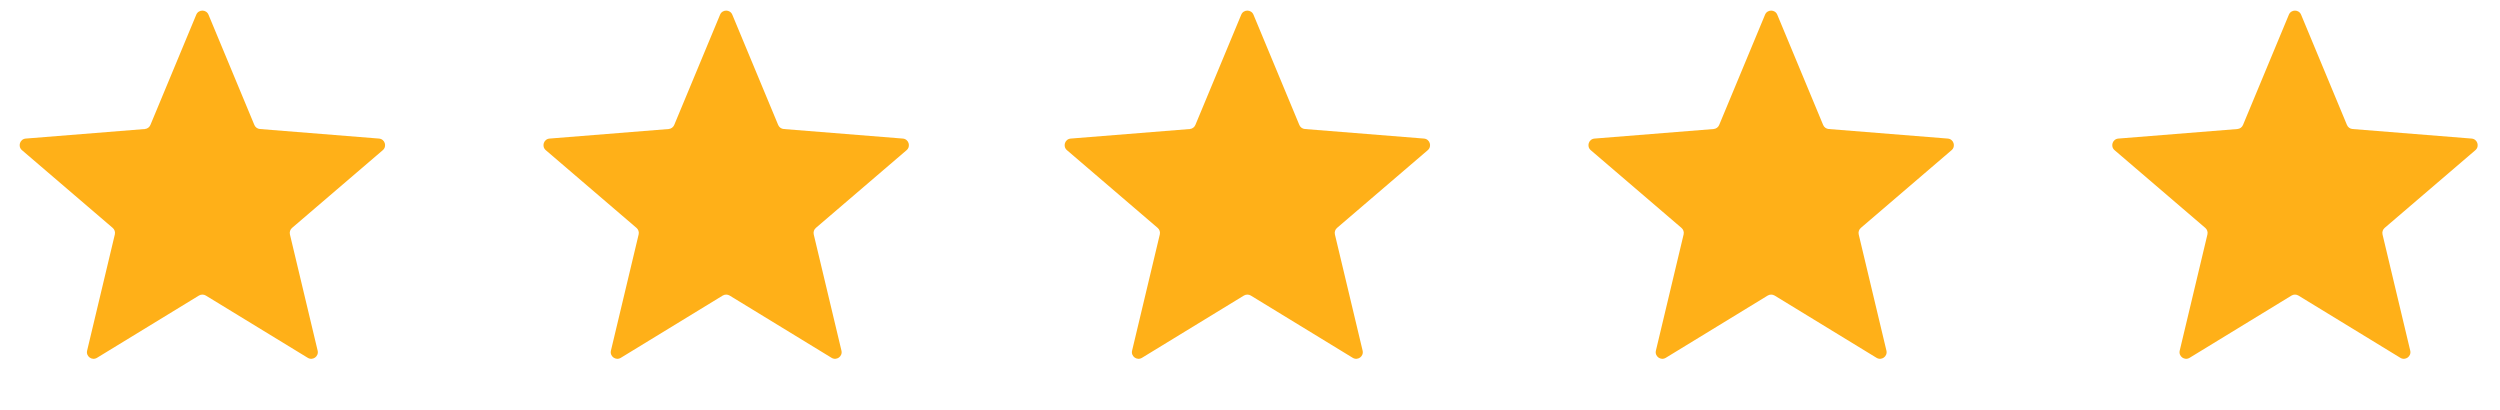
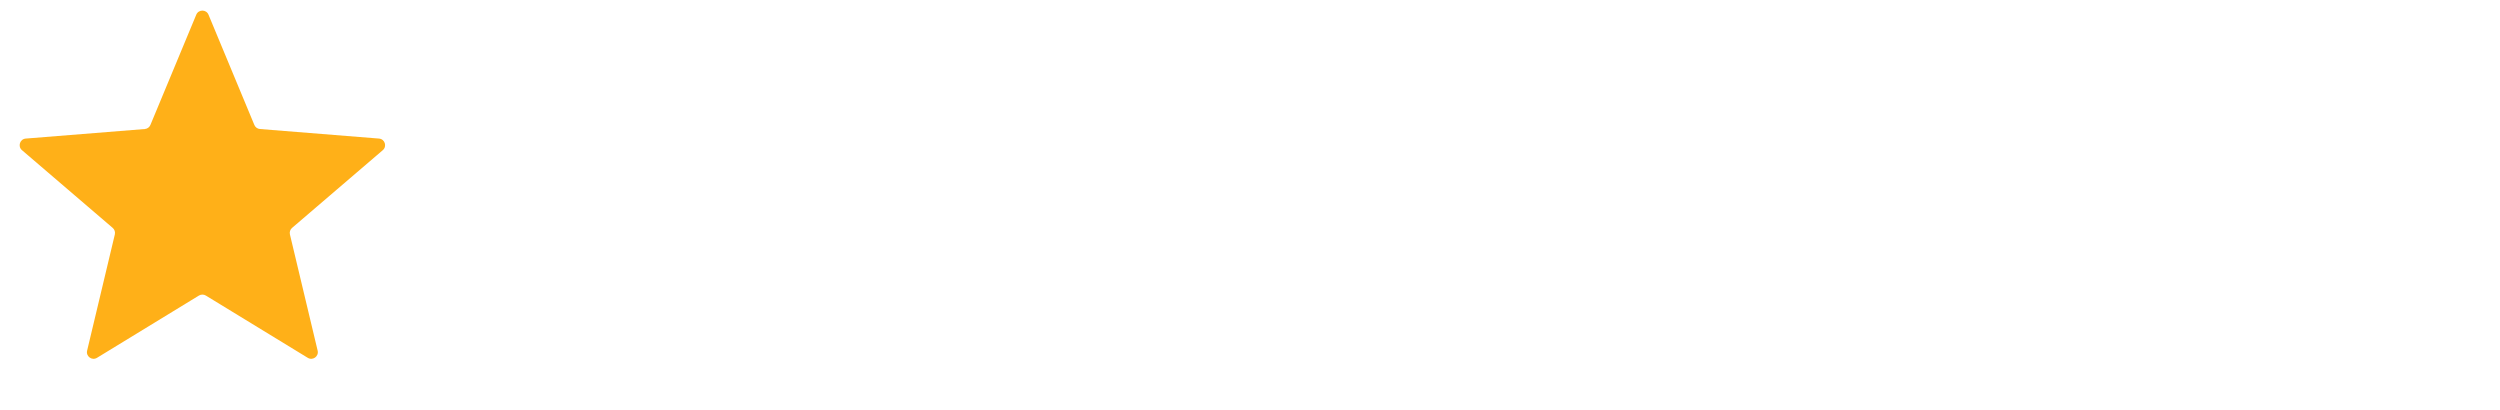
<svg xmlns="http://www.w3.org/2000/svg" width="189" height="31" viewBox="0 0 189 31" fill="none">
-   <path d="M133.438 1.11C133.609 0.699 134.191 0.699 134.362 1.11L137.83 9.448C137.902 9.621 138.065 9.739 138.251 9.754L147.253 10.476C147.696 10.511 147.876 11.065 147.538 11.354L140.68 17.229C140.538 17.351 140.475 17.542 140.519 17.725L142.614 26.509C142.717 26.941 142.247 27.283 141.867 27.051L134.161 22.344C134.001 22.247 133.799 22.247 133.639 22.344L125.933 27.051C125.553 27.283 125.083 26.941 125.186 26.509L127.281 17.725C127.325 17.542 127.263 17.351 127.12 17.229L120.262 11.354C119.924 11.065 120.104 10.511 120.547 10.476L129.549 9.754C129.736 9.739 129.898 9.621 129.97 9.448L133.438 1.11Z" fill="#FFB018" />
-   <path d="M173.039 1.11C173.209 0.699 173.791 0.699 173.962 1.11L177.43 9.448C177.502 9.621 177.665 9.739 177.852 9.754L186.853 10.476C187.296 10.511 187.476 11.065 187.138 11.354L180.28 17.229C180.138 17.351 180.076 17.542 180.119 17.725L182.214 26.509C182.318 26.941 181.847 27.283 181.467 27.051L173.761 22.344C173.601 22.247 173.4 22.247 173.24 22.344L165.533 27.051C165.153 27.283 164.683 26.941 164.786 26.509L166.881 17.725C166.925 17.542 166.863 17.351 166.72 17.229L159.862 11.354C159.524 11.065 159.704 10.511 160.147 10.476L169.149 9.754C169.336 9.739 169.499 9.621 169.571 9.448L173.039 1.11Z" fill="#FFB018" />
-   <path d="M93.838 1.11C94.009 0.699 94.591 0.699 94.762 1.11L98.23 9.448C98.302 9.621 98.464 9.739 98.651 9.754L107.653 10.476C108.096 10.511 108.276 11.065 107.938 11.354L101.08 17.229C100.938 17.351 100.875 17.542 100.919 17.725L103.014 26.509C103.117 26.941 102.647 27.283 102.267 27.051L94.561 22.344C94.401 22.247 94.199 22.247 94.039 22.344L86.333 27.051C85.953 27.283 85.483 26.941 85.586 26.509L87.681 17.725C87.725 17.542 87.662 17.351 87.52 17.229L80.662 11.354C80.324 11.065 80.504 10.511 80.947 10.476L89.949 9.754C90.136 9.739 90.298 9.621 90.37 9.448L93.838 1.11Z" fill="#FFB018" />
-   <path d="M54.438 1.11C54.609 0.699 55.191 0.699 55.362 1.11L58.83 9.448C58.902 9.621 59.065 9.739 59.251 9.754L68.253 10.476C68.696 10.511 68.876 11.065 68.538 11.354L61.68 17.229C61.538 17.351 61.475 17.542 61.519 17.725L63.614 26.509C63.718 26.941 63.247 27.283 62.867 27.051L55.161 22.344C55.001 22.247 54.8 22.247 54.639 22.344L46.933 27.051C46.553 27.283 46.083 26.941 46.186 26.509L48.281 17.725C48.325 17.542 48.263 17.351 48.12 17.229L41.262 11.354C40.924 11.065 41.104 10.511 41.547 10.476L50.549 9.754C50.736 9.739 50.898 9.621 50.971 9.448L54.438 1.11Z" fill="#FFB018" />
  <path d="M14.838 1.11C15.009 0.699 15.591 0.699 15.762 1.11L19.23 9.448C19.302 9.621 19.464 9.739 19.651 9.754L28.653 10.476C29.096 10.511 29.276 11.065 28.938 11.354L22.08 17.229C21.938 17.351 21.875 17.542 21.919 17.725L24.014 26.509C24.117 26.941 23.647 27.283 23.267 27.051L15.561 22.344C15.401 22.247 15.199 22.247 15.039 22.344L7.333 27.051C6.953 27.283 6.483 26.941 6.586 26.509L8.681 17.725C8.725 17.542 8.662 17.351 8.52 17.229L1.662 11.354C1.324 11.065 1.504 10.511 1.947 10.476L10.949 9.754C11.136 9.739 11.298 9.621 11.37 9.448L14.838 1.11Z" fill="#FFB018" />
</svg>